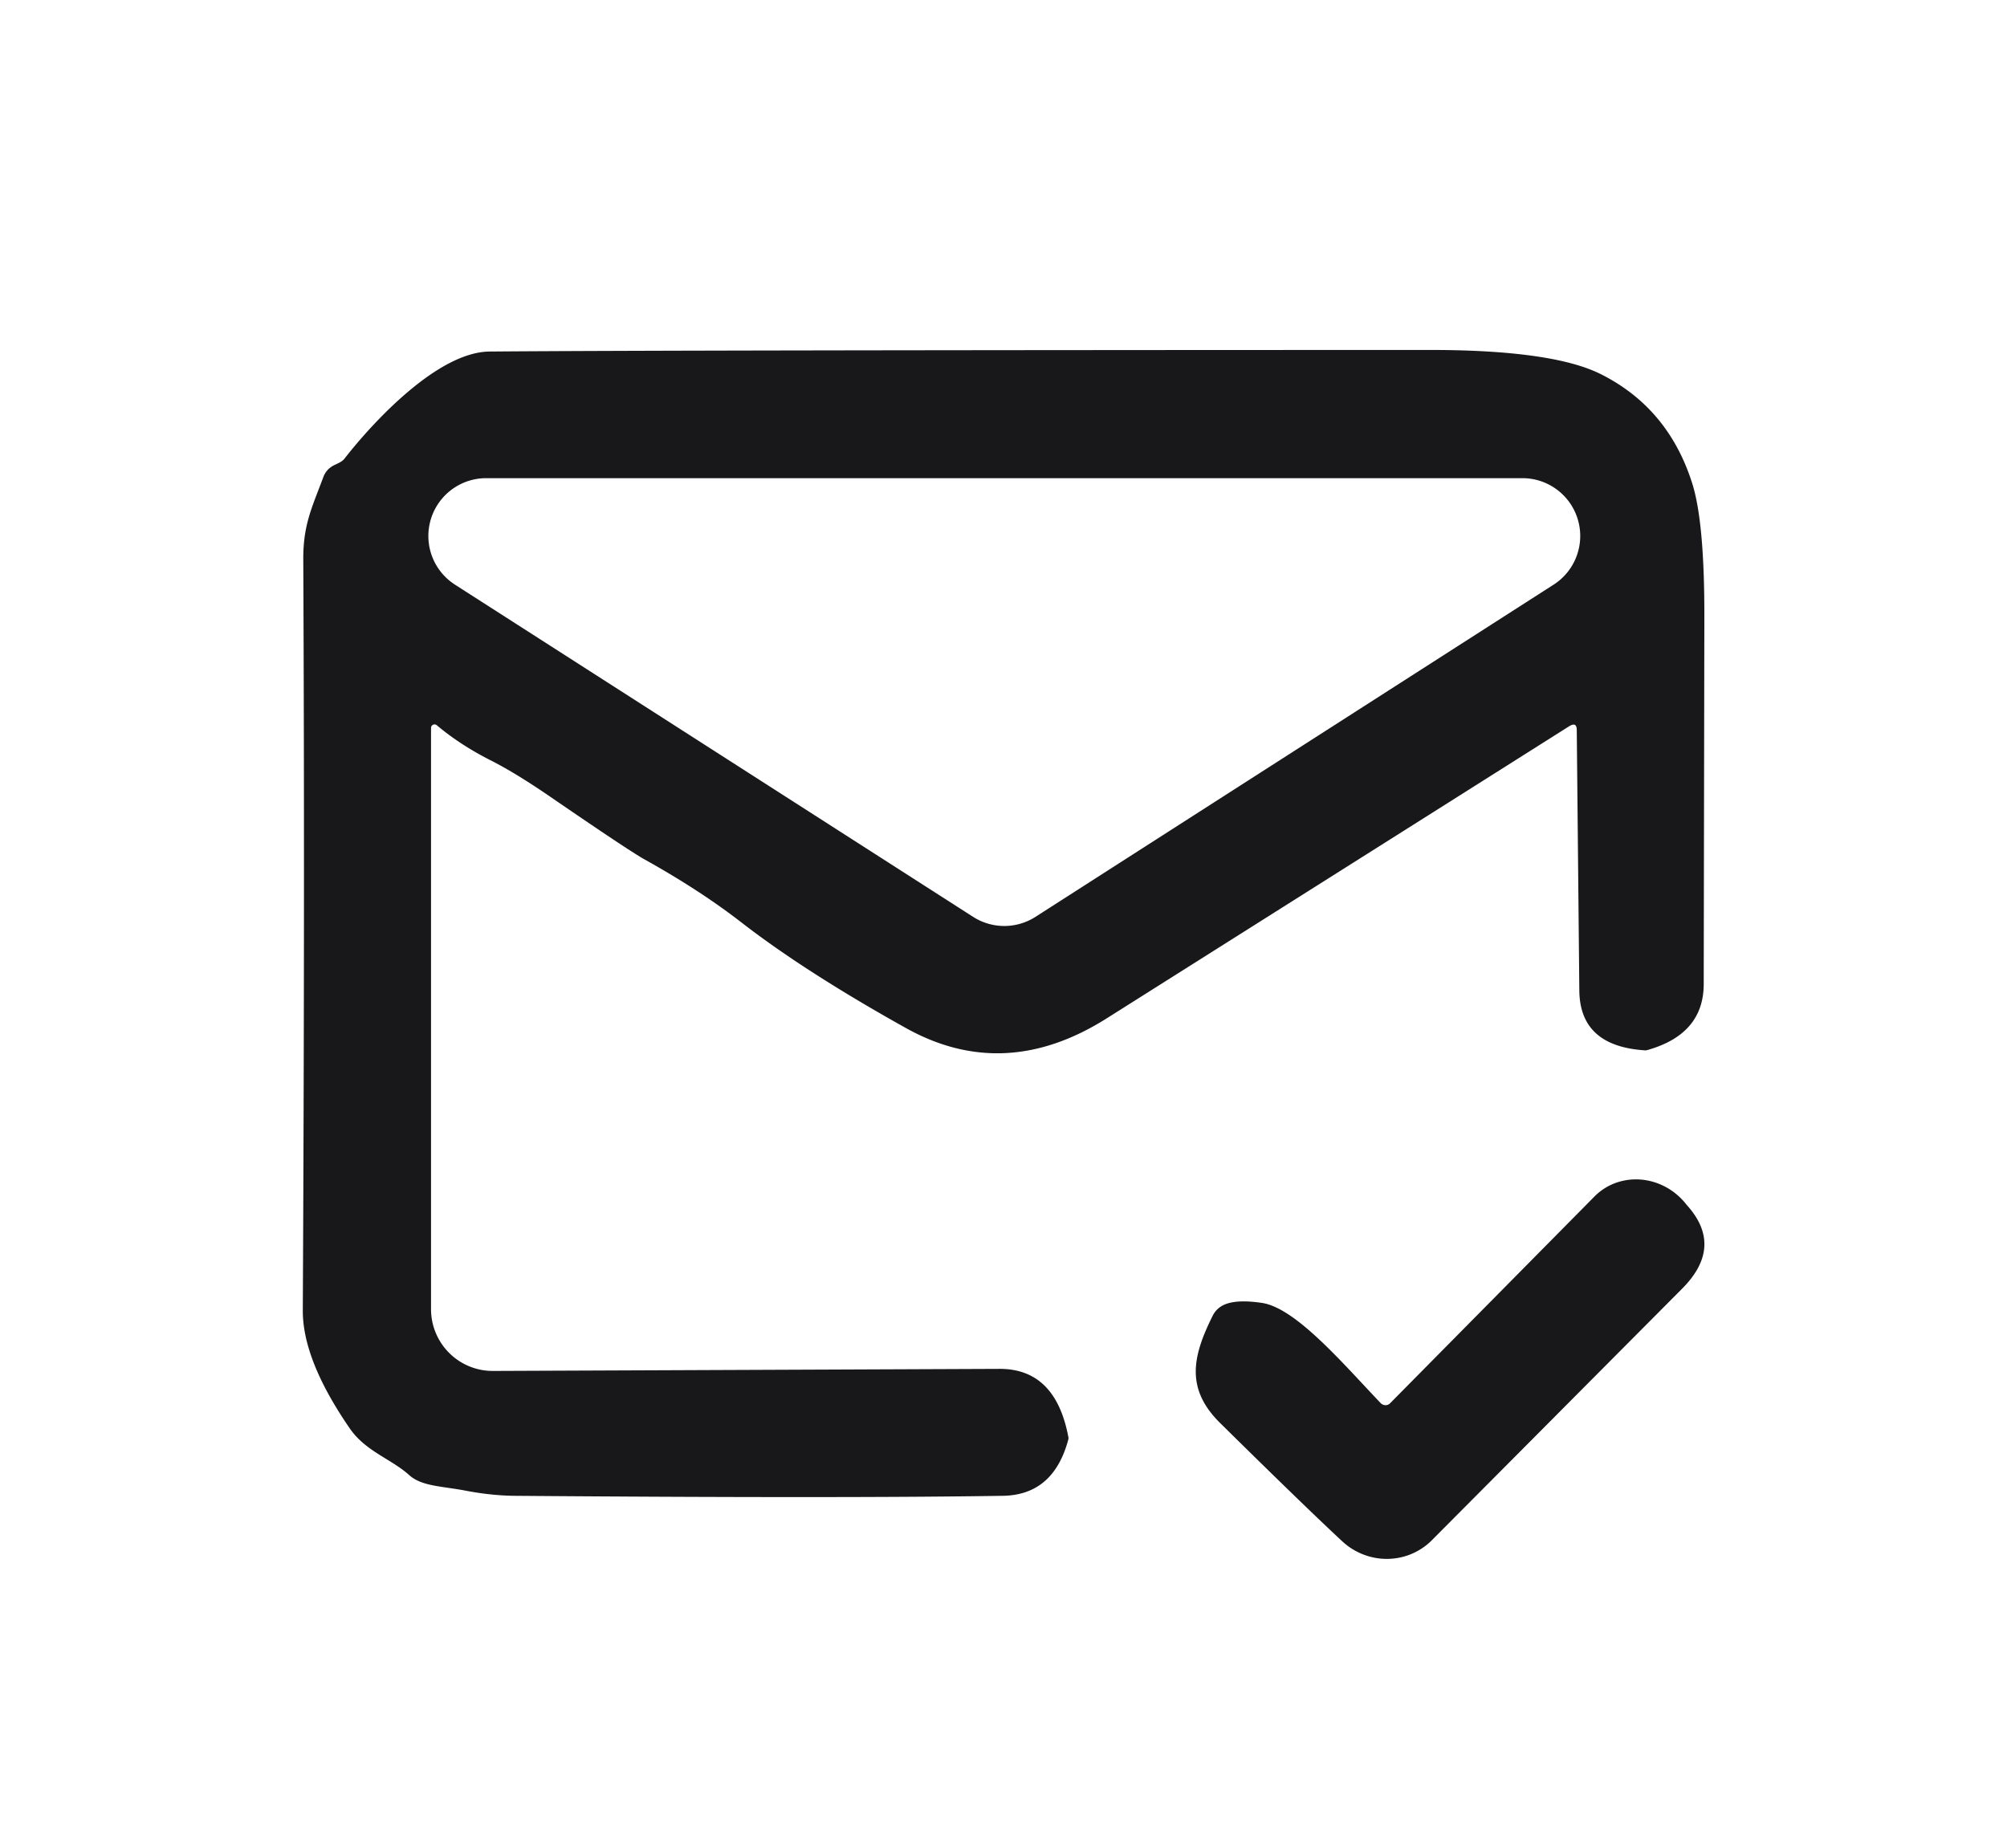
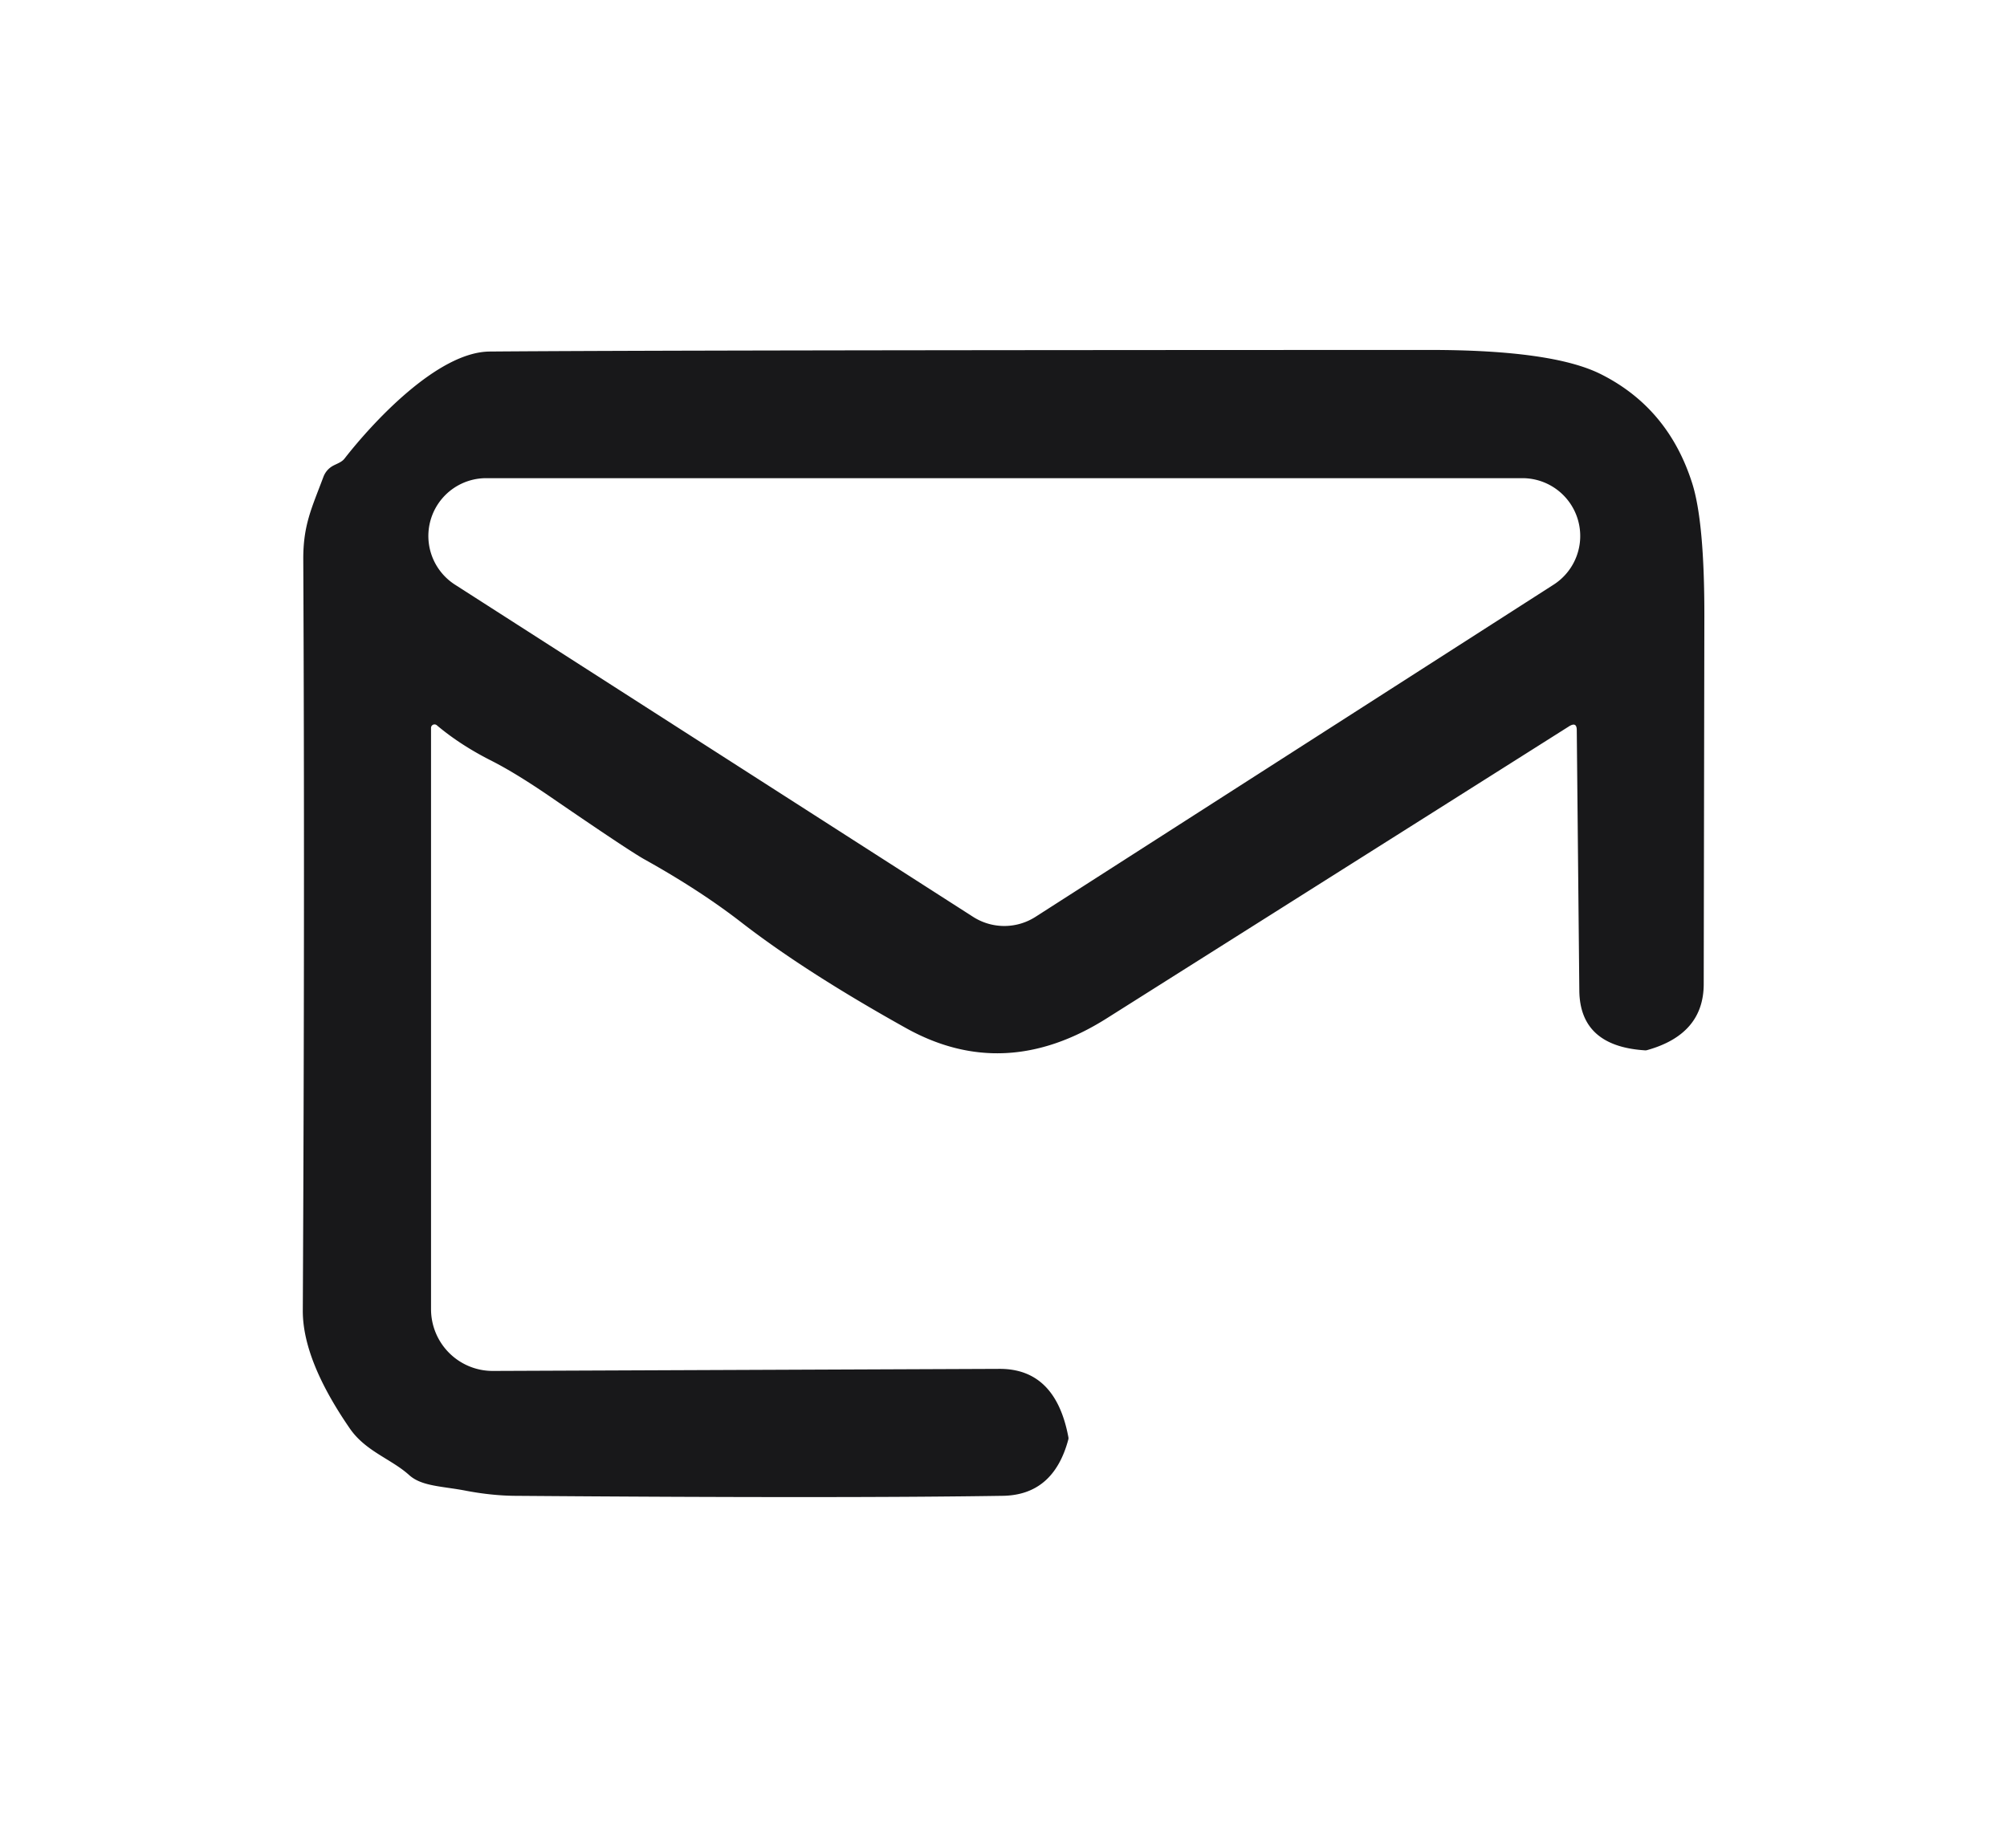
<svg xmlns="http://www.w3.org/2000/svg" version="1.1" viewBox="0.00 0.00 126.00 116.00">
  <path fill="#18181a" d="   M 27.42 45.53   A 0.22 0.22 0.0 0 0 27.06 45.70   L 27.06 82.19   A 3.88 3.87 89.9 0 0 30.95 86.07   L 62.75 85.94   Q 66.26 85.93 67.07 90.21   Q 67.09 90.30 67.07 90.37   Q 66.14 93.86 62.96 93.91   Q 52.85 94.07 32.26 93.91   Q 30.85 93.89 29.30 93.60   C 27.78 93.30 26.49 93.33 25.69 92.61   C 24.56 91.59 22.95 91.12 21.96 89.68   Q 18.99 85.37 19.01 82.26   Q 19.14 56.57 19.04 35.13   C 19.03 32.96 19.57 31.90 20.30 29.95   Q 20.48 29.47 20.93 29.23   C 21.18 29.10 21.46 29.01 21.63 28.79   C 23.36 26.57 27.46 22.09 30.75 22.07   Q 41.53 21.98 89.75 21.97   Q 97.49 21.97 100.52 23.50   Q 104.73 25.62 106.23 30.32   Q 107.01 32.75 107.00 38.74   Q 106.96 61.70 106.96 61.79   Q 106.95 64.94 103.40 65.93   Q 103.33 65.95 103.24 65.94   Q 99.18 65.67 99.15 62.18   L 98.99 45.84   Q 98.99 45.29 98.49 45.61   Q 92.36 49.49 69.47 63.94   Q 63.05 67.99 56.87 64.54   Q 50.54 61.01 46.53 57.90   Q 43.95 55.90 40.49 53.97   Q 39.54 53.45 34.50 49.99   Q 32.38 48.54 30.89 47.78   Q 28.90 46.78 27.42 45.53   Z   M 97.53 36.71   A 3.63 3.63 0.0 0 0 95.58 30.02   L 30.52 30.02   A 3.63 3.63 0.0 0 0 28.57 36.71   L 61.09 57.56   A 3.63 3.63 0.0 0 0 65.01 57.56   L 97.53 36.71   Z" />
-   <path fill="#18181a" d="   M 86.68 88.09   A 0.42 0.40 45.0 0 0 87.27 88.10   L 100.11 75.11   A 3.94 3.75 48.2 0 1 105.83 75.57   Q 105.83 75.58 105.93 75.69   Q 108.23 78.27 105.60 80.91   L 89.89 96.70   A 4.08 4.01 43.9 0 1 84.26 96.76   Q 81.86 94.53 76.62 89.36   C 74.42 87.20 74.85 85.17 76.14 82.59   Q 76.37 82.14 76.84 81.92   Q 77.63 81.56 79.23 81.80   C 81.36 82.12 84.33 85.63 86.68 88.09   Z" />
</svg>